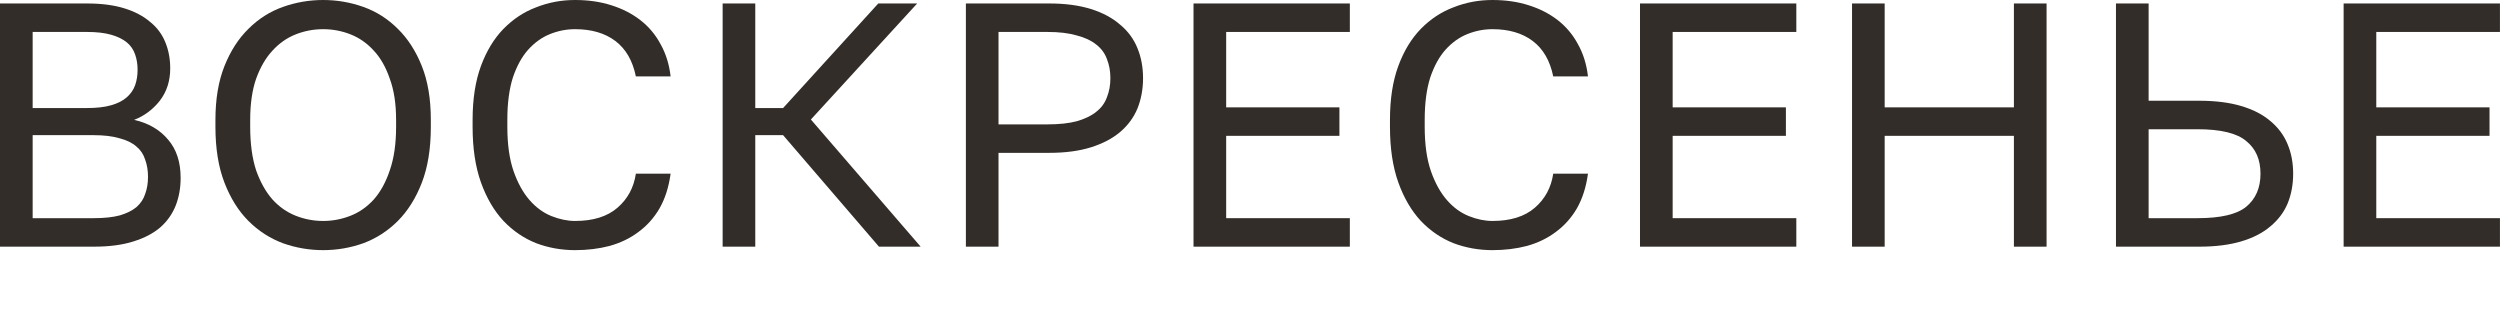
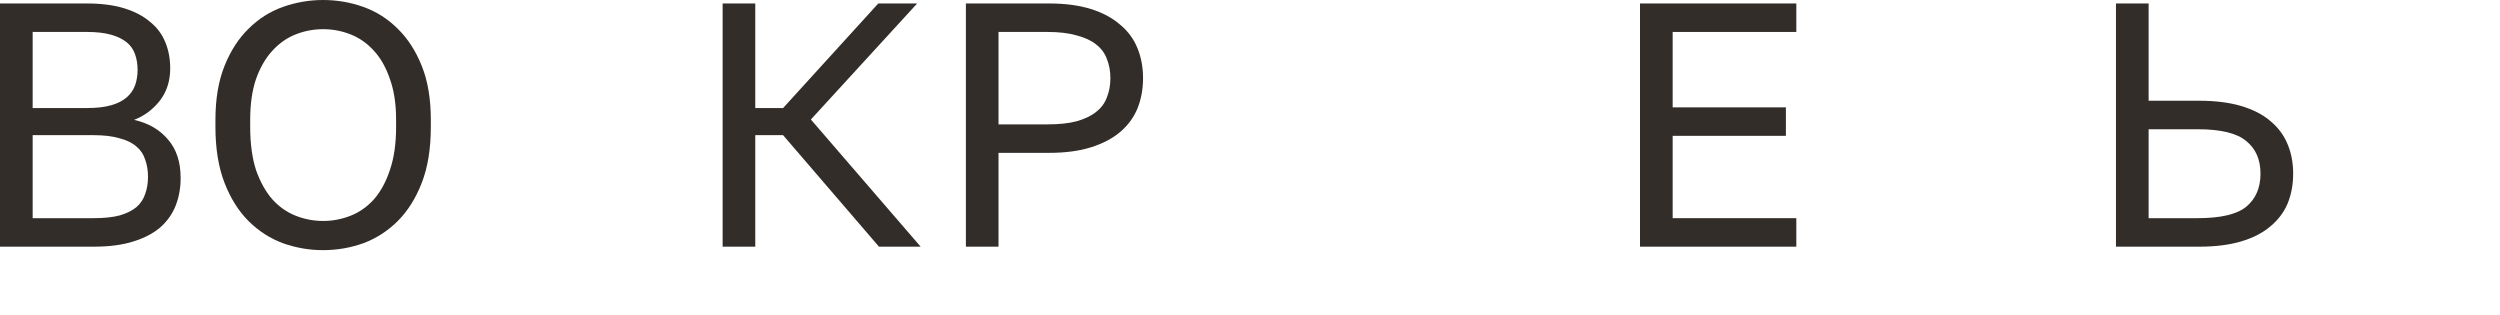
<svg xmlns="http://www.w3.org/2000/svg" viewBox="0 0 91.398 11.52" fill="none">
  <path d="M0 0.127H3.175C3.709 0.127 4.166 0.186 4.547 0.305C4.928 0.423 5.241 0.588 5.487 0.8C5.741 1.003 5.927 1.253 6.046 1.549C6.164 1.837 6.223 2.155 6.223 2.502C6.223 2.959 6.096 3.353 5.842 3.683C5.588 4.005 5.275 4.238 4.903 4.382C5.427 4.5 5.842 4.742 6.147 5.106C6.452 5.461 6.604 5.927 6.604 6.503C6.604 6.867 6.545 7.201 6.427 7.506C6.308 7.811 6.122 8.078 5.868 8.306C5.614 8.526 5.284 8.7 4.877 8.827C4.479 8.954 3.997 9.018 3.429 9.018H0V0.127ZM3.429 7.976C3.81 7.976 4.128 7.942 4.382 7.874C4.636 7.798 4.839 7.697 4.991 7.57C5.144 7.434 5.25 7.273 5.309 7.087C5.377 6.901 5.411 6.693 5.411 6.465C5.411 6.236 5.377 6.029 5.309 5.842C5.25 5.648 5.144 5.487 4.991 5.36C4.839 5.224 4.632 5.123 4.369 5.055C4.115 4.979 3.798 4.941 3.417 4.941H1.194V7.976H3.429ZM3.175 3.95C3.531 3.95 3.827 3.916 4.064 3.848C4.301 3.781 4.492 3.683 4.636 3.556C4.78 3.429 4.881 3.281 4.941 3.112C5 2.942 5.03 2.756 5.03 2.553C5.03 2.35 5 2.163 4.941 1.994C4.881 1.816 4.78 1.668 4.636 1.549C4.492 1.431 4.301 1.338 4.064 1.27C3.827 1.202 3.531 1.168 3.175 1.168H1.194V3.95H3.175Z" fill="#322D29" />
  <path d="M11.814 9.145C11.306 9.145 10.815 9.06 10.34 8.891C9.866 8.713 9.447 8.442 9.083 8.078C8.719 7.714 8.427 7.248 8.207 6.681C7.987 6.113 7.876 5.432 7.876 4.636V4.382C7.876 3.62 7.987 2.964 8.207 2.413C8.427 1.863 8.719 1.41 9.083 1.054C9.447 0.69 9.866 0.423 10.34 0.254C10.815 0.085 11.306 0 11.814 0C12.322 0 12.813 0.085 13.287 0.254C13.761 0.423 14.18 0.69 14.544 1.054C14.908 1.41 15.201 1.863 15.421 2.413C15.641 2.964 15.751 3.62 15.751 4.382V4.636C15.751 5.432 15.641 6.113 15.421 6.681C15.201 7.248 14.908 7.714 14.544 8.078C14.18 8.442 13.761 8.713 13.287 8.891C12.813 9.06 12.322 9.145 11.814 9.145ZM11.814 8.078C12.161 8.078 12.495 8.014 12.817 7.887C13.139 7.76 13.422 7.561 13.668 7.29C13.914 7.011 14.108 6.655 14.252 6.223C14.405 5.783 14.481 5.254 14.481 4.636V4.382C14.481 3.798 14.405 3.298 14.252 2.883C14.108 2.46 13.914 2.117 13.668 1.854C13.422 1.583 13.139 1.384 12.817 1.257C12.495 1.13 12.161 1.067 11.814 1.067C11.467 1.067 11.132 1.13 10.81 1.257C10.489 1.384 10.205 1.583 9.959 1.854C9.714 2.117 9.515 2.46 9.362 2.883C9.219 3.298 9.147 3.798 9.147 4.382V4.636C9.147 5.254 9.219 5.783 9.362 6.223C9.515 6.655 9.714 7.011 9.959 7.29C10.205 7.561 10.489 7.76 10.81 7.887C11.132 8.014 11.467 8.078 11.814 8.078Z" fill="#322D29" />
-   <path d="M21.025 9.145C20.525 9.145 20.051 9.06 19.602 8.891C19.154 8.713 18.756 8.442 18.408 8.078C18.061 7.705 17.786 7.235 17.583 6.668C17.38 6.101 17.278 5.423 17.278 4.636V4.382C17.278 3.62 17.38 2.964 17.583 2.413C17.786 1.863 18.061 1.41 18.408 1.054C18.756 0.699 19.154 0.436 19.602 0.267C20.051 0.089 20.525 0 21.025 0C21.507 0 21.948 0.064 22.346 0.191C22.752 0.318 23.108 0.5 23.412 0.737C23.717 0.974 23.963 1.266 24.149 1.613C24.344 1.96 24.467 2.354 24.517 2.794H23.247C23.129 2.218 22.879 1.787 22.498 1.499C22.117 1.211 21.626 1.067 21.025 1.067C20.711 1.067 20.407 1.126 20.11 1.245C19.814 1.363 19.547 1.554 19.31 1.816C19.082 2.07 18.895 2.409 18.751 2.832C18.616 3.256 18.548 3.772 18.548 4.382V4.636C18.548 5.279 18.624 5.821 18.777 6.261C18.929 6.693 19.124 7.045 19.361 7.316C19.598 7.587 19.865 7.781 20.161 7.9C20.457 8.018 20.745 8.078 21.025 8.078C21.685 8.078 22.202 7.917 22.574 7.595C22.947 7.273 23.171 6.858 23.247 6.35H24.517C24.45 6.841 24.314 7.265 24.111 7.62C23.908 7.968 23.65 8.255 23.336 8.484C23.031 8.713 22.68 8.882 22.282 8.992C21.893 9.094 21.473 9.145 21.025 9.145Z" fill="#322D29" />
  <path d="M26.419 0.127H27.612V3.95H28.629L32.109 0.127H33.531L29.645 4.369L33.658 9.018H32.134L28.629 4.941H27.612V9.018H26.419V0.127Z" fill="#322D29" />
  <path d="M35.312 0.127H38.36C38.944 0.127 39.452 0.195 39.884 0.33C40.316 0.466 40.671 0.656 40.951 0.902C41.239 1.139 41.45 1.427 41.586 1.765C41.721 2.096 41.789 2.46 41.789 2.858C41.789 3.256 41.721 3.624 41.586 3.963C41.45 4.293 41.239 4.581 40.951 4.826C40.671 5.063 40.316 5.25 39.884 5.385C39.452 5.521 38.944 5.588 38.36 5.588H36.505V9.018H35.312V0.127ZM38.296 4.547C38.72 4.547 39.075 4.509 39.363 4.433C39.66 4.348 39.897 4.234 40.074 4.09C40.261 3.946 40.392 3.768 40.468 3.556C40.553 3.345 40.595 3.112 40.595 2.858C40.595 2.604 40.553 2.371 40.468 2.159C40.392 1.947 40.261 1.77 40.074 1.626C39.897 1.482 39.66 1.372 39.363 1.295C39.075 1.211 38.72 1.168 38.296 1.168H36.505V4.547H38.296Z" fill="#322D29" />
-   <path d="M43.634 0.127H49.349V1.168H44.828V3.925H48.968V4.966H44.828V7.976H49.349V9.018H43.634V0.127Z" fill="#322D29" />
-   <path d="M54.563 9.145C54.063 9.145 53.589 9.06 53.14 8.891C52.691 8.713 52.294 8.442 51.946 8.078C51.599 7.705 51.324 7.235 51.121 6.668C50.918 6.101 50.816 5.423 50.816 4.636V4.382C50.816 3.62 50.918 2.964 51.121 2.413C51.324 1.863 51.599 1.41 51.946 1.054C52.294 0.699 52.691 0.436 53.14 0.267C53.589 0.089 54.063 0 54.563 0C55.045 0 55.486 0.064 55.884 0.191C56.29 0.318 56.646 0.5 56.951 0.737C57.255 0.974 57.501 1.266 57.687 1.613C57.882 1.96 58.005 2.354 58.055 2.794H56.785C56.667 2.218 56.417 1.787 56.036 1.499C55.655 1.211 55.164 1.067 54.563 1.067C54.249 1.067 53.945 1.126 53.648 1.245C53.352 1.363 53.085 1.554 52.848 1.816C52.62 2.07 52.433 2.409 52.289 2.832C52.154 3.256 52.086 3.772 52.086 4.382V4.636C52.086 5.279 52.162 5.821 52.315 6.261C52.467 6.693 52.662 7.045 52.899 7.316C53.136 7.587 53.403 7.781 53.699 7.9C53.995 8.018 54.283 8.078 54.563 8.078C55.223 8.078 55.74 7.917 56.112 7.595C56.485 7.273 56.709 6.858 56.785 6.35H58.055C57.988 6.841 57.852 7.265 57.649 7.62C57.446 7.968 57.187 8.255 56.874 8.484C56.569 8.713 56.218 8.882 55.82 8.992C55.431 9.094 55.012 9.145 54.563 9.145Z" fill="#322D29" />
  <path d="M59.957 0.127H65.672V1.168H61.151V3.925H65.291V4.966H61.151V7.976H65.672V9.018H59.957V0.127Z" fill="#322D29" />
-   <path d="M67.709 0.127H68.902V3.925H73.627V0.127H74.821V9.018H73.627V4.966H68.902V9.018H67.709V0.127Z" fill="#322D29" />
  <path d="M77.358 0.127H78.552V3.683H80.406C80.991 3.683 81.499 3.747 81.93 3.874C82.362 4.001 82.718 4.183 82.997 4.42C83.285 4.657 83.497 4.941 83.632 5.271C83.768 5.593 83.836 5.952 83.836 6.35C83.836 6.748 83.768 7.112 83.632 7.443C83.497 7.764 83.285 8.044 82.997 8.281C82.718 8.518 82.362 8.7 81.93 8.827C81.499 8.954 80.991 9.018 80.406 9.018H77.358V0.127ZM80.343 7.976C81.19 7.976 81.782 7.836 82.121 7.557C82.468 7.269 82.642 6.867 82.642 6.35C82.642 5.834 82.468 5.436 82.121 5.157C81.782 4.869 81.19 4.725 80.343 4.725H78.552V7.976H80.343Z" fill="#322D29" />
-   <path d="M85.681 0.127H91.396V1.168H86.875V3.925H91.015V4.966H86.875V7.976H91.396V9.018H85.681V0.127Z" fill="#322D29" />
</svg>